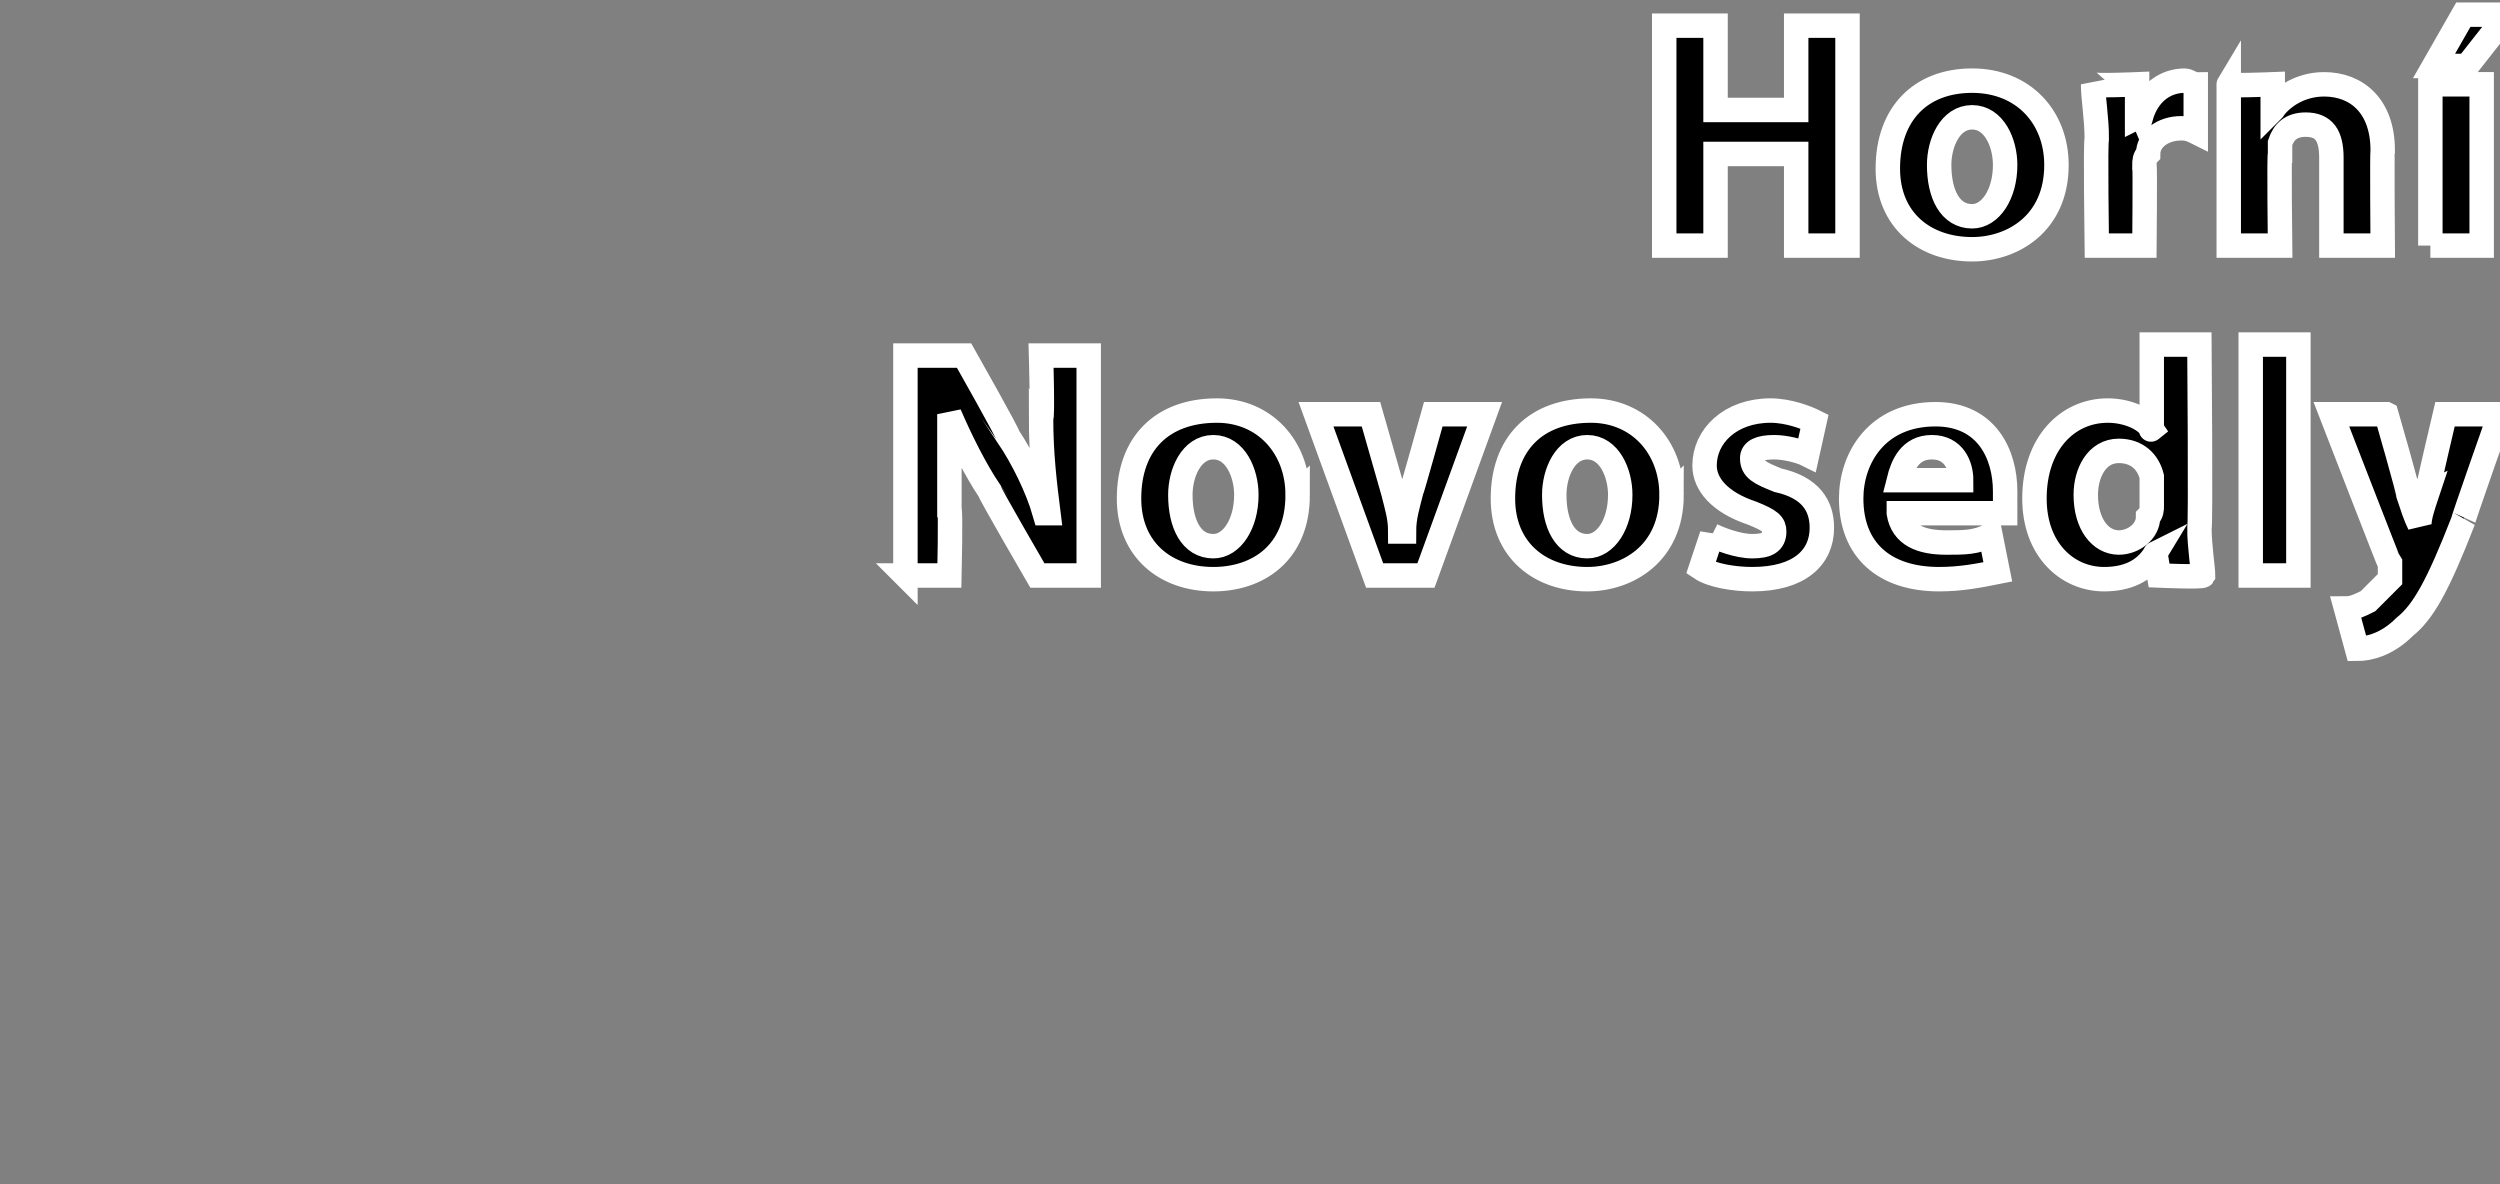
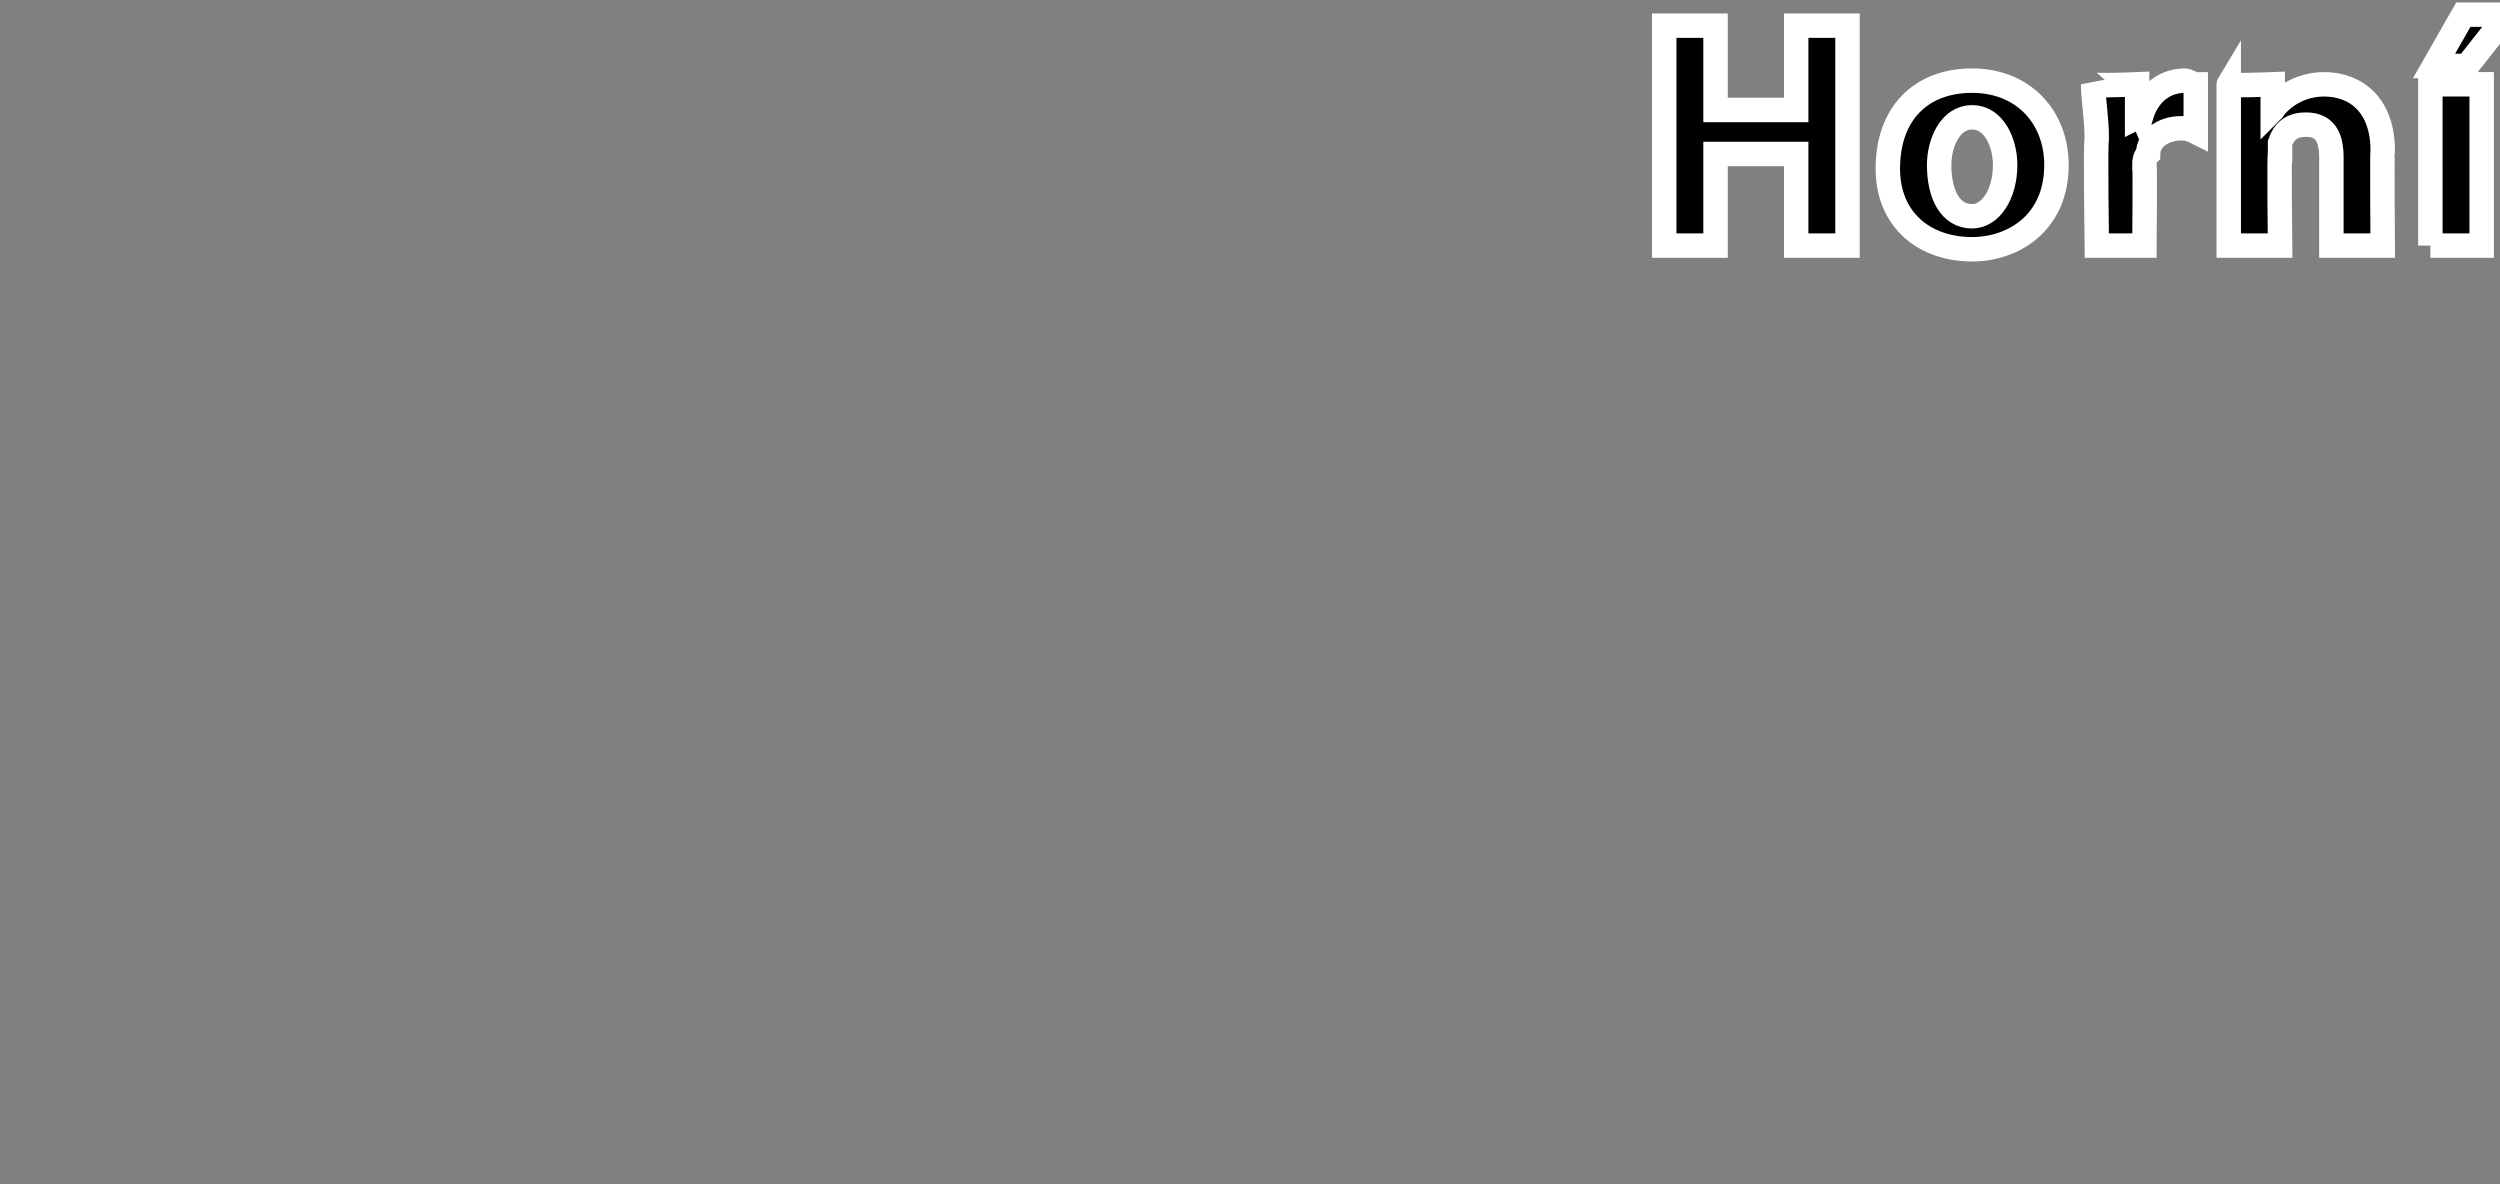
<svg xmlns="http://www.w3.org/2000/svg" version="1.1" width="68.2px" height="32.3px" viewBox="0 0 68.2 32.3">
  <rect x="0" y="0" width="68.2" height="32.3" fill="#808080" stroke="none" />
  <desc>Horn Novosedly</desc>
  <defs />
  <g id="Polygon105427">
-     <path d="m24.7 15.7v-6h1.6s1.25 2.21 1.2 2.2c.4.6.8 1.4 1 2.1h.1c-.1-.8-.2-1.6-.2-2.6c.05.05 0-1.7 0-1.7h1.3v6h-1.4s-1.33-2.29-1.3-2.3c-.4-.6-.8-1.4-1.1-2.1v2.6c.04.02 0 1.8 0 1.8h-1.2zm10.7-2.2c0 1.6-1.1 2.3-2.3 2.3c-1.3 0-2.3-.8-2.3-2.2c0-1.5.9-2.4 2.4-2.4c1.3 0 2.2 1 2.2 2.3zm-3.2 0c0 .8.3 1.4.9 1.4c.5 0 .9-.6.9-1.4c0-.6-.3-1.3-.9-1.3c-.6 0-.9.7-.9 1.3zm5.2-2.2l.6 2.1c.1.4.2.7.2 1.1h.1c0-.4.1-.7.2-1.1c.02-.01.6-2.1.6-2.1h1.4l-1.6 4.4h-1.4l-1.6-4.4h1.5zm8.2 2.2c0 1.6-1.2 2.3-2.3 2.3c-1.3 0-2.3-.8-2.3-2.2c0-1.5.9-2.4 2.4-2.4c1.3 0 2.2 1 2.2 2.3zm-3.2 0c0 .8.3 1.4.9 1.4c.5 0 .9-.6.9-1.4c0-.6-.3-1.3-.9-1.3c-.6 0-.9.7-.9 1.3zm4.3 1.1c.2.1.7.3 1.1.3c.4 0 .6-.1.6-.4c0-.2-.1-.3-.6-.5c-.9-.3-1.3-.8-1.3-1.3c0-.8.7-1.5 1.8-1.5c.5 0 1 .2 1.2.3l-.2.9c-.2-.1-.6-.2-.9-.2c-.4 0-.6.1-.6.3c0 .3.2.4.7.6c.9.2 1.2.7 1.2 1.3c0 .8-.6 1.4-1.9 1.4c-.5 0-1.1-.1-1.4-.3l.3-.9zm5.1-.6c.1.6.6.8 1.3.8c.5 0 .8 0 1.2-.2l.2 1c-.5.1-1 .2-1.6.2c-1.5 0-2.4-.8-2.4-2.2c0-1.1.7-2.3 2.3-2.3c1.4 0 1.9 1.1 1.9 2.1v.6h-2.9zm1.7-.9c0-.4-.2-.9-.8-.9c-.6 0-.8.5-.9.9h1.7zM60 9.4s.04 5.04 0 5c0 .5.1 1.1.1 1.3c-.03.05-1.2 0-1.2 0l-.1-.6s-.02.01 0 0c-.3.5-.8.7-1.4.7c-1 0-1.9-.8-1.9-2.2c0-1.5.9-2.4 2-2.4c.5 0 1 .2 1.2.5c-.05.04 0 0 0 0V9.4h1.3zm-1.3 3.8v-.2c-.1-.4-.4-.7-.9-.7c-.6 0-.9.6-.9 1.2c0 .8.4 1.3.9 1.3c.4 0 .8-.3.8-.7c.1-.1.1-.2.1-.3v-.6zm2.7-3.8h1.3v6.3h-1.3V9.4zm3.7 1.9s.64 2.22.6 2.2c.1.3.2.6.3.8c0-.2.1-.5.2-.8c-.02.01.5-2.2.5-2.2h1.5s-1.04 2.95-1 2.9c-.7 1.8-1.1 2.5-1.6 2.9c-.5.5-1 .6-1.3.6l-.3-1.1c.2 0 .4-.1.6-.2l.6-.6v-.4c-.02-.02-1.6-4.1-1.6-4.1h1.5z" style="stroke-width:0.5pt; stroke:#fff;" fill="#000" />
-   </g>
+     </g>
  <g id="Polygon105426">
    <path d="m46.8.7v2.3h2.2V.7h1.4v6H49V4.2h-2.2v2.5h-1.4v-6h1.4zm9.3 3.8c0 1.6-1.2 2.3-2.3 2.3c-1.3 0-2.3-.8-2.3-2.2c0-1.5.9-2.4 2.3-2.4c1.4 0 2.3 1 2.3 2.3zm-3.2 0c0 .8.3 1.4.9 1.4c.5 0 .9-.6.9-1.4c0-.6-.3-1.3-.9-1.3c-.6 0-.9.7-.9 1.3zm4.3-.7c0-.6-.1-1.1-.1-1.5c.02.05 1.2 0 1.2 0v.9s.08-.04.1 0c.2-.7.7-1 1.2-1c.1 0 .2.1.3.1v1.3c-.2-.1-.3-.1-.4-.1c-.5 0-.9.3-.9.7c-.1.1-.1.2-.1.3c.02.02 0 2.2 0 2.2h-1.3s-.04-2.9 0-2.9zm3.6 0V2.3c-.03.05 1.2 0 1.2 0v.7s.04-.04 0 0c.2-.3.7-.7 1.4-.7c.9 0 1.6.6 1.6 1.8c-.02.05 0 2.6 0 2.6h-1.4V4.3c0-.6-.2-.9-.7-.9c-.4 0-.6.2-.7.5v.3c-.03.01 0 2.5 0 2.5h-1.4V3.8zm5.5 2.9V2.3h1.4v4.4h-1.4zM68.4.4l-1.1 1.4h-.9l.8-1.4h1.2z" style="stroke-width:0.5pt; stroke:#fff;" fill="#000" />
  </g>
</svg>